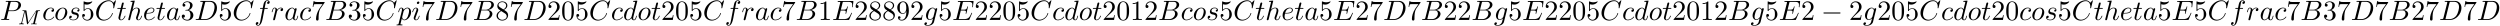
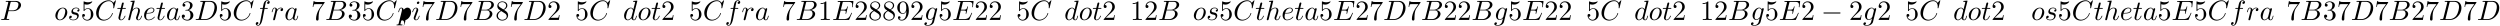
<svg xmlns="http://www.w3.org/2000/svg" xmlns:xlink="http://www.w3.org/1999/xlink" width="1636" height="17" viewBox="1872.02 1482.983 977.933 10.162">
  <defs>
    <path id="g0-0" d="M7.19-2.51c.185 0 .38 0 .38-.217s-.195-.218-.38-.218H1.286c-.185 0-.382 0-.382.218s.197.218.382.218z" />
-     <path id="g3-48" d="M5.018-3.49c0-.874-.054-1.746-.436-2.554C4.08-7.09 3.185-7.265 2.727-7.265c-.654 0-1.45.283-1.898 1.298C.48-5.215.425-4.364.425-3.491c0 .818.044 1.8.491 2.63A2 2 0 0 0 2.716.24c.59 0 1.419-.23 1.899-1.265.349-.753.403-1.604.403-2.466M2.716 0c-.425 0-1.069-.273-1.265-1.32-.12-.655-.12-1.658-.12-2.302 0-.698 0-1.418.087-2.007.207-1.298 1.026-1.396 1.298-1.396.36 0 1.08.196 1.288 1.276.109.61.109 1.44.109 2.127 0 .818 0 1.56-.12 2.258C3.829-.327 3.207 0 2.716 0" />
    <path id="g3-49" d="M3.207-6.982c0-.262 0-.283-.25-.283-.677.698-1.637.698-1.986.698v.338c.218 0 .862 0 1.429-.284v5.651c0 .393-.033.524-1.015.524h-.349V0c.382-.033 1.331-.033 1.768-.033s1.385 0 1.767.033v-.338h-.35c-.981 0-1.014-.12-1.014-.524z" />
    <path id="g3-50" d="m1.385-.84 1.157-1.124c1.702-1.505 2.356-2.094 2.356-3.185 0-1.244-.982-2.116-2.313-2.116a2.016 2.016 0 0 0-2.04 1.974c0 .611.546.611.579.611.185 0 .567-.13.567-.578a.55.55 0 0 0-.578-.567c-.088 0-.11 0-.142.01.25-.709.84-1.112 1.473-1.112.992 0 1.461.883 1.461 1.778 0 .873-.545 1.734-1.145 2.41L.665-.403c-.12.12-.12.142-.12.404h4.048l.305-1.898h-.273c-.054.327-.13.807-.24.97C4.31-.84 3.59-.84 3.35-.84z" />
    <path id="g3-51" d="M3.164-3.84c.894-.295 1.527-1.058 1.527-1.92 0-.895-.96-1.505-2.007-1.505-1.102 0-1.931.654-1.931 1.483 0 .36.24.567.556.567.338 0 .556-.24.556-.556 0-.545-.512-.545-.676-.545.338-.535 1.058-.677 1.451-.677.447 0 1.047.24 1.047 1.222 0 .131-.022.764-.305 1.244-.327.523-.698.556-.971.567-.087.01-.35.033-.426.033-.087.01-.163.022-.163.13 0 .12.076.12.262.12h.48c.894 0 1.298.742 1.298 1.812 0 1.483-.753 1.8-1.233 1.8-.469 0-1.287-.186-1.669-.83.382.055.72-.185.72-.6 0-.392-.295-.61-.61-.61-.263 0-.612.152-.612.632C.458-.48 1.473.24 2.662.24c1.33 0 2.323-.993 2.323-2.105 0-.895-.687-1.746-1.821-1.975" />
    <path id="g3-53" d="M4.898-2.193c0-1.298-.894-2.389-2.073-2.389-.523 0-.992.175-1.385.557v-2.128c.218.066.578.142.927.142 1.342 0 2.106-.993 2.106-1.134 0-.066-.033-.12-.11-.12-.01 0-.032 0-.087.032a3.6 3.6 0 0 1-1.483.317c-.437 0-.938-.077-1.451-.306-.087-.033-.11-.033-.131-.033-.11 0-.11.088-.11.262v3.23c0 .196 0 .283.154.283.076 0 .098-.033.141-.098.12-.175.524-.764 1.408-.764.567 0 .84.502.927.698.174.404.196.83.196 1.375 0 .382 0 1.036-.262 1.494-.261.426-.665.71-1.167.71-.796 0-1.418-.579-1.603-1.222.032.01.065.022.185.022.36 0 .545-.273.545-.535s-.185-.535-.545-.535c-.153 0-.535.077-.535.579C.545-.818 1.298.24 2.52.24c1.265 0 2.378-1.047 2.378-2.433" />
    <path id="g3-55" d="M5.193-6.644c.098-.13.098-.152.098-.381H2.64c-1.33 0-1.353-.142-1.396-.35H.97L.61-5.127h.273c.032-.175.13-.862.272-.993.077-.065.928-.065 1.07-.065h2.258c-.12.174-.982 1.363-1.222 1.723C2.28-2.989 1.92-1.472 1.92-.36c0 .11 0 .6.502.6s.502-.49.502-.6v-.556c0-.6.032-1.2.12-1.79.043-.25.196-1.189.676-1.865z" />
    <path id="g3-56" d="M1.778-4.985c-.502-.328-.545-.699-.545-.884 0-.666.709-1.124 1.483-1.124.797 0 1.495.568 1.495 1.353 0 .622-.426 1.145-1.08 1.527zM3.371-3.95c.785-.404 1.32-.971 1.32-1.691 0-1.004-.971-1.625-1.964-1.625-1.09 0-1.974.807-1.974 1.821 0 .197.022.688.48 1.2.12.131.523.404.796.59-.633.316-1.57.927-1.57 2.007C.458-.491 1.57.24 2.715.24c1.233 0 2.27-.905 2.27-2.073 0-.392-.12-.883-.535-1.342-.207-.229-.382-.338-1.08-.774m-1.091.458 1.342.851c.305.207.818.535.818 1.2 0 .807-.818 1.375-1.713 1.375-.938 0-1.723-.677-1.723-1.582 0-.633.349-1.331 1.276-1.844" />
    <path id="g3-57" d="M4.004-3.47v.35c0 2.553-1.135 3.055-1.768 3.055-.185 0-.774-.022-1.069-.393.48 0 .568-.317.568-.502 0-.338-.262-.502-.502-.502-.175 0-.502.098-.502.524C.73-.208 1.32.24 2.247.24c1.408 0 2.738-1.484 2.738-3.83 0-2.934-1.254-3.675-2.225-3.675-.6 0-1.135.196-1.604.687-.447.49-.698.949-.698 1.767 0 1.364.96 2.433 2.182 2.433.665 0 1.113-.458 1.364-1.091m-1.353.84c-.175 0-.676 0-1.015-.686-.196-.404-.196-.95-.196-1.484 0-.59 0-1.102.23-1.505.294-.546.708-.688 1.09-.688.502 0 .862.371 1.047.862.131.35.175 1.036.175 1.538 0 .906-.371 1.964-1.331 1.964" />
    <path id="g2-66" d="M1.745-.85c-.109.425-.13.512-.992.512-.186 0-.295 0-.295.218 0 .12.098.12.295.12h3.894c1.724 0 3.011-1.287 3.011-2.356 0-.786-.633-1.419-1.69-1.539 1.134-.207 2.28-1.014 2.28-2.05 0-.808-.72-1.506-2.03-1.506H2.553c-.208 0-.317 0-.317.218 0 .12.099.12.306.12.022 0 .229 0 .414.022.197.022.295.033.295.175 0 .043-.011.076-.044.207zm1.648-3.143.676-2.705c.098-.382.12-.415.59-.415h1.406c.96 0 1.19.644 1.19 1.124 0 .96-.939 1.996-2.27 1.996zM2.902-.338c-.153 0-.175 0-.24-.011-.11-.011-.142-.022-.142-.11 0-.032 0-.054.055-.25l.752-3.044H5.39c1.047 0 1.255.808 1.255 1.277 0 1.08-.971 2.138-2.259 2.138z" />
    <path id="g2-67" d="M8.29-7.582a.11.11 0 0 0-.12-.109c-.032 0-.043.011-.163.131l-.763.84c-.099-.153-.6-.97-1.811-.97C3-7.69.545-5.28.545-2.75.545-.95 1.833.24 3.502.24c.949 0 1.778-.436 2.356-.938 1.015-.895 1.2-1.887 1.2-1.92 0-.11-.109-.11-.13-.11-.066 0-.12.023-.143.11-.098.316-.349 1.09-1.101 1.723-.753.611-1.44.797-2.008.797-.981 0-2.138-.567-2.138-2.27 0-.621.23-2.388 1.32-3.665.666-.774 1.691-1.32 2.662-1.32 1.113 0 1.756.84 1.756 2.106 0 .436-.032.447-.032.556s.12.11.163.11c.142 0 .142-.023.197-.219z" />
    <path id="g2-68" d="M1.735-.85c-.11.425-.131.512-.993.512-.186 0-.306 0-.306.207C.436 0 .535 0 .742 0h3.61c2.27 0 4.419-2.302 4.419-4.69 0-1.54-.927-2.76-2.564-2.76H2.542c-.207 0-.327 0-.327.206 0 .131.098.131.316.131.142 0 .338.011.469.022.175.022.24.055.24.175 0 .043-.01.076-.044.207zM4.09-6.699c.098-.382.12-.415.589-.415h1.167c1.07 0 1.975.578 1.975 2.018 0 .535-.218 2.324-1.146 3.524-.316.404-1.178 1.233-2.52 1.233H2.924c-.153 0-.175 0-.24-.011-.11-.011-.142-.022-.142-.11 0-.032 0-.054.054-.25z" />
    <path id="g2-69" d="M7.724-2.542c.021-.054.054-.13.054-.153 0-.01 0-.12-.13-.12-.099 0-.12.066-.143.131C6.796-1.069 6.393-.338 4.527-.338H2.935c-.153 0-.175 0-.24-.011-.11-.011-.142-.022-.142-.11 0-.032 0-.054.054-.25l.742-2.978h1.08c.927 0 .927.229.927.502 0 .076 0 .207-.076.534a.3.3 0 0 0-.033.12c0 .055.044.12.142.12.087 0 .12-.054.164-.218l.622-2.553c0-.065-.055-.12-.131-.12-.099 0-.12.066-.153.197-.23.829-.426 1.08-1.43 1.08H3.437l.655-2.63c.098-.381.109-.425.589-.425h1.538c1.331 0 1.658.316 1.658 1.21 0 .263 0 .285-.043.58 0 .065-.011.14-.011.195s.033.131.13.131c.12 0 .132-.065.153-.272l.219-1.888c.032-.294-.022-.294-.295-.294H2.52c-.218 0-.327 0-.327.218 0 .12.098.12.305.12.404 0 .71 0 .71.196 0 .044 0 .066-.055.262L1.713-.85c-.11.426-.131.513-.993.513-.185 0-.305 0-.305.207 0 .13.098.13.305.13h5.662c.25 0 .262-.01.338-.185z" />
    <path id="g2-80" d="M3.305-3.447H5.16c1.55 0 3.065-1.135 3.065-2.357 0-.84-.72-1.647-2.149-1.647H2.542c-.207 0-.327 0-.327.207 0 .131.098.131.316.131.142 0 .338.011.469.022.175.022.24.055.24.175 0 .043-.01.076-.044.207L1.735-.851c-.11.426-.131.513-.993.513-.186 0-.306 0-.306.207C.436 0 .567 0 .6 0c.305 0 1.08-.033 1.385-.033.23 0 .47.011.699.011.24 0 .48.022.709.022.076 0 .218 0 .218-.218 0-.12-.098-.12-.306-.12-.403 0-.709 0-.709-.197 0-.065.022-.12.033-.185zm.786-3.251c.098-.382.12-.415.589-.415h1.047c.906 0 1.484.295 1.484 1.048 0 .425-.218 1.363-.644 1.756-.545.49-1.2.578-1.68.578H3.35z" />
    <path id="g2-97" d="M4.07-4.124c-.197-.403-.514-.698-1.005-.698C1.79-4.822.436-3.218.436-1.625.436-.6 1.036.12 1.887.12c.218 0 .764-.044 1.418-.818.088.458.47.818.993.818.382 0 .633-.25.807-.6.186-.393.328-1.058.328-1.08 0-.11-.098-.11-.131-.11-.11 0-.12.045-.153.197-.185.71-.382 1.353-.829 1.353-.295 0-.327-.284-.327-.502 0-.24.022-.327.142-.807.12-.458.141-.567.24-.982l.392-1.527c.077-.306.077-.327.077-.371 0-.186-.131-.295-.317-.295-.262 0-.425.24-.458.48m-.71 2.826c-.055.196-.055.218-.218.403-.48.6-.927.775-1.233.775-.545 0-.698-.6-.698-1.025 0-.546.349-1.888.6-2.39.338-.643.829-1.047 1.265-1.047.71 0 .862.895.862.96s-.022.131-.033.186z" />
-     <path id="g2-99" d="M4.32-4.145c-.175 0-.327 0-.48.152a.6.6 0 0 0-.196.426c0 .262.196.382.403.382.317 0 .611-.262.611-.699 0-.534-.513-.938-1.287-.938-1.473 0-2.924 1.56-2.924 3.098C.447-.742 1.08.12 2.215.12c1.56 0 2.476-1.156 2.476-1.287 0-.066-.066-.142-.131-.142-.055 0-.076.022-.142.109C3.556-.12 2.368-.12 2.236-.12c-.687 0-.981-.535-.981-1.19 0-.446.218-1.505.589-2.18.338-.623.938-1.092 1.538-1.092.37 0 .785.142.938.437" />
    <path id="g2-100" d="M5.63-7.45c0-.012 0-.12-.143-.12-.163 0-1.2.097-1.385.12-.087.01-.153.065-.153.206 0 .131.098.131.262.131.524 0 .545.077.545.186l-.032.218-.655 2.585c-.196-.403-.513-.698-1.004-.698C1.79-4.822.436-3.218.436-1.625.436-.6 1.036.12 1.887.12c.218 0 .764-.044 1.418-.818.088.458.47.818.993.818.382 0 .633-.25.807-.6.186-.393.328-1.058.328-1.08 0-.11-.098-.11-.131-.11-.11 0-.12.045-.153.197-.185.71-.382 1.353-.829 1.353-.295 0-.327-.284-.327-.502 0-.262.022-.338.065-.523zM3.36-1.299c-.055.196-.055.218-.218.403-.48.6-.927.775-1.233.775-.545 0-.698-.6-.698-1.025 0-.546.349-1.888.6-2.39.338-.643.829-1.047 1.265-1.047.71 0 .862.895.862.96s-.022.131-.033.186z" />
    <path id="g2-101" d="M2.04-2.52c.316 0 1.124-.022 1.67-.25.763-.328.817-.972.817-1.125 0-.48-.414-.927-1.167-.927-1.21 0-2.858 1.058-2.858 2.967C.502-.742 1.145.12 2.215.12c1.56 0 2.476-1.156 2.476-1.287 0-.066-.066-.142-.131-.142-.055 0-.076.022-.142.109C3.556-.12 2.368-.12 2.236-.12c-.85 0-.949-.916-.949-1.265 0-.131.011-.47.175-1.135zm-.513-.24c.426-1.658 1.55-1.822 1.833-1.822.513 0 .807.317.807.687 0 1.135-1.745 1.135-2.192 1.135z" />
    <path id="g2-102" d="M4.004-4.364h.938c.218 0 .327 0 .327-.218 0-.12-.109-.12-.294-.12h-.906l.23-1.243c.043-.23.196-1.004.261-1.135.098-.207.284-.37.513-.37.043 0 .327 0 .534.195a.604.604 0 0 0-.589.59c0 .25.197.381.404.381.283 0 .6-.24.6-.654 0-.502-.502-.753-.95-.753-.37 0-1.057.196-1.385 1.276-.065.23-.098.339-.36 1.713h-.752c-.208 0-.328 0-.328.207 0 .131.098.131.306.131h.72l-.818 4.31c-.197 1.058-.382 2.05-.95 2.05-.043 0-.316 0-.523-.196a.59.59 0 0 0 .6-.59c0-.25-.197-.38-.404-.38-.283 0-.6.24-.6.654 0 .49.48.752.927.752.6 0 1.037-.643 1.233-1.058.35-.687.6-2.007.611-2.083z" />
    <path id="g2-103" d="M5.138-4.113c.011-.065.033-.12.033-.196 0-.186-.131-.295-.316-.295-.11 0-.404.077-.448.47-.196-.404-.578-.688-1.014-.688-1.244 0-2.597 1.527-2.597 3.098C.796-.644 1.462 0 2.247 0c.644 0 1.157-.513 1.266-.633l.01.011c-.228.971-.36 1.418-.36 1.44-.043.098-.414 1.178-1.57 1.178-.208 0-.568-.01-.873-.109a.61.61 0 0 0 .447-.567c0-.175-.12-.382-.414-.382a.61.61 0 0 0-.59.633c0 .447.404.665 1.452.665 1.363 0 2.149-.85 2.312-1.505zM3.72-1.396c-.065.283-.316.556-.556.763-.23.197-.568.393-.884.393-.545 0-.71-.567-.71-1.004 0-.523.317-1.81.612-2.367.294-.534.763-.97 1.222-.97.72 0 .872.883.872.937s-.021.12-.032.164z" />
    <path id="g2-104" d="M3.13-7.45c0-.012 0-.12-.14-.12-.252 0-1.048.086-1.332.108-.087.011-.207.022-.207.218 0 .131.098.131.262.131.523 0 .545.077.545.186l-.033.218L.644-.425C.6-.273.6-.251.6-.185.6.065.818.12.916.12c.175 0 .35-.13.404-.284l.207-.829.24-.982c.066-.24.131-.48.186-.73.022-.066.109-.426.12-.491.032-.099.37-.71.742-1.004.24-.175.578-.382 1.047-.382s.589.371.589.764c0 .589-.415 1.778-.676 2.443-.088.251-.142.382-.142.6 0 .513.382.895.894.895 1.026 0 1.43-1.593 1.43-1.68 0-.11-.099-.11-.132-.11-.109 0-.109.034-.163.197C5.498-.895 5.149-.12 4.549-.12c-.185 0-.262-.11-.262-.36 0-.273.098-.535.197-.775.174-.469.665-1.767.665-2.4 0-.709-.436-1.167-1.254-1.167-.688 0-1.211.338-1.615.84z" />
    <path id="g2-105" d="M3.098-6.818c0-.218-.153-.393-.403-.393-.295 0-.59.284-.59.578 0 .208.153.393.415.393.25 0 .578-.25.578-.578M2.27-2.716c.131-.317.131-.339.24-.633.087-.218.142-.371.142-.578 0-.491-.35-.895-.895-.895-1.025 0-1.44 1.582-1.44 1.68 0 .11.11.11.131.11.11 0 .12-.023.175-.197.294-1.026.73-1.353 1.102-1.353.087 0 .272 0 .272.35 0 .228-.076.457-.12.567-.087.283-.578 1.549-.752 2.018-.11.283-.251.643-.251.872 0 .513.37.895.894.895 1.026 0 1.43-1.582 1.43-1.68 0-.11-.099-.11-.132-.11-.109 0-.109.034-.163.197C2.705-.785 2.345-.12 1.789-.12c-.185 0-.262-.11-.262-.36 0-.273.066-.425.317-1.09z" />
    <path id="g2-111" d="M5.116-2.978c0-1.135-.763-1.844-1.745-1.844-1.462 0-2.924 1.55-2.924 3.098C.447-.644 1.178.12 2.193.12c1.45 0 2.923-1.505 2.923-3.098M2.204-.12c-.47 0-.95-.338-.95-1.19 0-.534.284-1.712.633-2.268.546-.84 1.168-1.004 1.473-1.004.633 0 .96.524.96 1.178 0 .426-.218 1.571-.633 2.28C3.305-.49 2.705-.12 2.204-.12" />
-     <path id="g2-112" d="M.49 1.33c-.086.372-.108.448-.588.448-.131 0-.251 0-.251.207 0 .088.054.131.142.131.294 0 .61-.032.916-.032.36 0 .731.032 1.08.032.055 0 .196 0 .196-.218 0-.12-.109-.12-.261-.12-.546 0-.546-.076-.546-.174 0-.131.458-1.91.535-2.182.142.316.447.698 1.003.698 1.266 0 2.63-1.593 2.63-3.196 0-1.026-.622-1.746-1.451-1.746-.546 0-1.07.393-1.43.818-.109-.589-.578-.818-.981-.818-.502 0-.71.426-.808.622C.48-3.83.338-3.175.338-3.142c0 .11.11.11.131.11.11 0 .12-.012.186-.252.185-.774.403-1.298.796-1.298.185 0 .338.087.338.502 0 .25-.033.37-.076.556zm1.92-4.734c.077-.294.372-.6.568-.763.382-.338.698-.415.884-.415.436 0 .698.382.698 1.026s-.36 1.898-.556 2.312C3.633-.48 3.109-.12 2.705-.12c-.72 0-.861-.905-.861-.97 0-.023 0-.045.032-.175z" />
+     <path id="g2-112" d="M.49 1.33c-.086.372-.108.448-.588.448-.131 0-.251 0-.251.207 0 .088.054.131.142.131.294 0 .61-.032.916-.032.36 0 .731.032 1.08.032.055 0 .196 0 .196-.218 0-.12-.109-.12-.261-.12-.546 0-.546-.076-.546-.174 0-.131.458-1.91.535-2.182.142.316.447.698 1.003.698 1.266 0 2.63-1.593 2.63-3.196 0-1.026-.622-1.746-1.451-1.746-.546 0-1.07.393-1.43.818-.109-.589-.578-.818-.981-.818-.502 0-.71.426-.808.622C.48-3.83.338-3.175.338-3.142c0 .11.11.11.131.11.11 0 .12-.012.186-.252.185-.774.403-1.298.796-1.298.185 0 .338.087.338.502 0 .25-.033.37-.076.556zc.077-.294.372-.6.568-.763.382-.338.698-.415.884-.415.436 0 .698.382.698 1.026s-.36 1.898-.556 2.312C3.633-.48 3.109-.12 2.705-.12c-.72 0-.861-.905-.861-.97 0-.023 0-.045.032-.175z" />
    <path id="g2-114" d="M.96-.644c-.033.164-.098.415-.098.47 0 .196.153.294.316.294a.45.45 0 0 0 .404-.305c.022-.044.393-1.528.436-1.724.087-.36.284-1.124.35-1.418.043-.142.348-.655.61-.895.087-.076.404-.36.873-.36.284 0 .447.131.458.131-.327.055-.567.316-.567.6 0 .175.12.382.414.382s.6-.251.6-.644c0-.382-.349-.709-.905-.709-.71 0-1.19.535-1.396.84a.99.99 0 0 0-.993-.84c-.502 0-.71.426-.807.622-.197.37-.339 1.025-.339 1.058 0 .11.11.11.131.11.11 0 .12-.012.186-.252.185-.774.403-1.298.796-1.298.186 0 .338.087.338.502 0 .23-.032.35-.174.916z" />
    <path id="g2-115" d="M4.265-4.08c-.305.01-.523.25-.523.49 0 .154.098.317.338.317s.502-.185.502-.61c0-.492-.47-.939-1.298-.939-1.44 0-1.844 1.113-1.844 1.593 0 .85.807 1.014 1.124 1.08.567.109 1.134.229 1.134.829 0 .284-.25 1.2-1.56 1.2-.153 0-.993 0-1.243-.578a.596.596 0 0 0 .687-.578c0-.251-.175-.382-.404-.382-.283 0-.61.229-.61.72 0 .622.621 1.058 1.56 1.058C3.894.12 4.32-1.2 4.32-1.69c0-.394-.207-.666-.338-.797-.295-.306-.611-.36-1.091-.458-.393-.088-.83-.164-.83-.655 0-.316.263-.982 1.223-.982.272 0 .818.077.981.502" />
    <path id="g2-116" d="M2.247-4.364h1.026c.218 0 .327 0 .327-.218 0-.12-.11-.12-.305-.12h-.96c.392-1.549.447-1.767.447-1.833 0-.185-.131-.294-.317-.294-.032 0-.338.01-.436.393l-.425 1.734H.578c-.218 0-.327 0-.327.207 0 .131.087.131.305.131h.96C.731-1.265.687-1.08.687-.884c0 .59.415 1.004 1.004 1.004 1.113 0 1.734-1.593 1.734-1.68 0-.11-.087-.11-.13-.11-.099 0-.11.034-.164.154C2.66-.382 2.084-.12 1.713-.12c-.23 0-.338-.142-.338-.502 0-.262.021-.338.065-.523z" />
-     <path id="g1-77" d="M7.739-4.798c.08-.31.096-.383.654-.383.183 0 .278 0 .278-.151 0-.112-.103-.112-.247-.112H7.396c-.215 0-.239 0-.342.16L4.049-.734l-.71-4.494c-.031-.2-.04-.216-.278-.216H1.985c-.144 0-.248 0-.248.152 0 .111.104.111.232.111.263 0 .494 0 .494.128 0 .032-.008.04-.032.143L1.419-.853c-.096.399-.303.574-.837.59-.048 0-.144.008-.144.151 0 .048.04.112.12.112.032 0 .215-.024.789-.024.63 0 .75.024.82.024.033 0 .152 0 .152-.151 0-.096-.087-.112-.143-.112-.287-.008-.526-.056-.526-.335 0-.04.024-.151.024-.16l1.084-4.327h.008l.773 4.87c.024.127.032.215.143.215s.168-.088.215-.16l3.276-4.989.008.008L6.057-.63c-.071.303-.087.367-.677.367-.152 0-.247 0-.247.151 0 .032.024.112.127.112s.343-.016.455-.024h.51c.74 0 .932.024.988.024.048 0 .16 0 .16-.151 0-.112-.104-.112-.24-.112-.024 0-.167 0-.303-.016-.167-.016-.183-.04-.183-.112 0-.04.016-.087.024-.127z" />
  </defs>
  <g id="page1">
    <use xlink:href="#g2-80" x="1872.02" y="1490.792" />
    <use xlink:href="#g1-77" x="1879.024" y="1492.48" />
    <use xlink:href="#g2-99" x="1888.503" y="1490.792" />
    <use xlink:href="#g2-111" x="1893.224" y="1490.792" />
    <use xlink:href="#g2-115" x="1898.512" y="1490.792" />
    <use xlink:href="#g3-53" x="1903.626" y="1490.792" />
    <use xlink:href="#g2-67" x="1909.08" y="1490.792" />
    <use xlink:href="#g2-116" x="1917.658" y="1490.792" />
    <use xlink:href="#g2-104" x="1921.597" y="1490.792" />
    <use xlink:href="#g2-101" x="1927.882" y="1490.792" />
    <use xlink:href="#g2-116" x="1932.962" y="1490.792" />
    <use xlink:href="#g2-97" x="1936.901" y="1490.792" />
    <use xlink:href="#g3-51" x="1942.668" y="1490.792" />
    <use xlink:href="#g2-68" x="1948.122" y="1490.792" />
    <use xlink:href="#g3-53" x="1957.457" y="1490.792" />
    <use xlink:href="#g2-67" x="1962.912" y="1490.792" />
    <use xlink:href="#g2-102" x="1971.489" y="1490.792" />
    <use xlink:href="#g2-114" x="1978.004" y="1490.792" />
    <use xlink:href="#g2-97" x="1983.229" y="1490.792" />
    <use xlink:href="#g2-99" x="1988.996" y="1490.792" />
    <use xlink:href="#g3-55" x="1993.717" y="1490.792" />
    <use xlink:href="#g2-66" x="1999.171" y="1490.792" />
    <use xlink:href="#g3-51" x="2007.993" y="1490.792" />
    <use xlink:href="#g3-53" x="2013.448" y="1490.792" />
    <use xlink:href="#g2-67" x="2018.902" y="1490.792" />
    <use xlink:href="#g2-112" x="2027.479" y="1490.792" />
    <use xlink:href="#g2-105" x="2032.968" y="1490.792" />
    <use xlink:href="#g3-55" x="2036.726" y="1490.792" />
    <use xlink:href="#g2-68" x="2042.181" y="1490.792" />
    <use xlink:href="#g3-55" x="2051.516" y="1490.792" />
    <use xlink:href="#g2-66" x="2056.97" y="1490.792" />
    <use xlink:href="#g3-56" x="2065.792" y="1490.792" />
    <use xlink:href="#g3-55" x="2071.247" y="1490.792" />
    <use xlink:href="#g2-68" x="2076.701" y="1490.792" />
    <use xlink:href="#g3-50" x="2086.036" y="1490.792" />
    <use xlink:href="#g3-48" x="2091.491" y="1490.792" />
    <use xlink:href="#g3-53" x="2096.945" y="1490.792" />
    <use xlink:href="#g2-67" x="2102.4" y="1490.792" />
    <use xlink:href="#g2-99" x="2110.977" y="1490.792" />
    <use xlink:href="#g2-100" x="2115.698" y="1490.792" />
    <use xlink:href="#g2-111" x="2121.376" y="1490.792" />
    <use xlink:href="#g2-116" x="2126.664" y="1490.792" />
    <use xlink:href="#g3-50" x="2130.604" y="1490.792" />
    <use xlink:href="#g3-48" x="2136.058" y="1490.792" />
    <use xlink:href="#g3-53" x="2141.513" y="1490.792" />
    <use xlink:href="#g2-67" x="2146.967" y="1490.792" />
    <use xlink:href="#g2-102" x="2155.545" y="1490.792" />
    <use xlink:href="#g2-114" x="2162.06" y="1490.792" />
    <use xlink:href="#g2-97" x="2167.285" y="1490.792" />
    <use xlink:href="#g2-99" x="2173.051" y="1490.792" />
    <use xlink:href="#g3-55" x="2177.772" y="1490.792" />
    <use xlink:href="#g2-66" x="2183.226" y="1490.792" />
    <use xlink:href="#g3-49" x="2192.048" y="1490.792" />
    <use xlink:href="#g2-69" x="2197.503" y="1490.792" />
    <use xlink:href="#g3-50" x="2206.185" y="1490.792" />
    <use xlink:href="#g3-56" x="2211.639" y="1490.792" />
    <use xlink:href="#g3-56" x="2217.094" y="1490.792" />
    <use xlink:href="#g3-57" x="2222.549" y="1490.792" />
    <use xlink:href="#g3-50" x="2228.003" y="1490.792" />
    <use xlink:href="#g2-103" x="2233.458" y="1490.792" />
    <use xlink:href="#g3-53" x="2239.052" y="1490.792" />
    <use xlink:href="#g2-69" x="2244.507" y="1490.792" />
    <use xlink:href="#g3-50" x="2253.189" y="1490.792" />
    <use xlink:href="#g3-50" x="2258.643" y="1490.792" />
    <use xlink:href="#g3-48" x="2264.098" y="1490.792" />
    <use xlink:href="#g3-53" x="2269.552" y="1490.792" />
    <use xlink:href="#g2-67" x="2275.007" y="1490.792" />
    <use xlink:href="#g2-99" x="2283.584" y="1490.792" />
    <use xlink:href="#g2-100" x="2288.305" y="1490.792" />
    <use xlink:href="#g2-111" x="2293.983" y="1490.792" />
    <use xlink:href="#g2-116" x="2299.271" y="1490.792" />
    <use xlink:href="#g3-50" x="2303.211" y="1490.792" />
    <use xlink:href="#g3-48" x="2308.665" y="1490.792" />
    <use xlink:href="#g3-49" x="2314.12" y="1490.792" />
    <use xlink:href="#g3-50" x="2319.574" y="1490.792" />
    <use xlink:href="#g2-66" x="2325.029" y="1490.792" />
    <use xlink:href="#g2-99" x="2333.851" y="1490.792" />
    <use xlink:href="#g2-111" x="2338.572" y="1490.792" />
    <use xlink:href="#g2-115" x="2343.86" y="1490.792" />
    <use xlink:href="#g3-53" x="2348.973" y="1490.792" />
    <use xlink:href="#g2-67" x="2354.428" y="1490.792" />
    <use xlink:href="#g2-116" x="2363.005" y="1490.792" />
    <use xlink:href="#g2-104" x="2366.945" y="1490.792" />
    <use xlink:href="#g2-101" x="2373.23" y="1490.792" />
    <use xlink:href="#g2-116" x="2378.309" y="1490.792" />
    <use xlink:href="#g2-97" x="2382.249" y="1490.792" />
    <use xlink:href="#g3-53" x="2388.015" y="1490.792" />
    <use xlink:href="#g2-69" x="2393.47" y="1490.792" />
    <use xlink:href="#g3-50" x="2402.152" y="1490.792" />
    <use xlink:href="#g3-55" x="2407.606" y="1490.792" />
    <use xlink:href="#g2-68" x="2413.061" y="1490.792" />
    <use xlink:href="#g3-55" x="2422.396" y="1490.792" />
    <use xlink:href="#g2-66" x="2427.85" y="1490.792" />
    <use xlink:href="#g3-50" x="2436.672" y="1490.792" />
    <use xlink:href="#g3-50" x="2442.127" y="1490.792" />
    <use xlink:href="#g2-66" x="2447.581" y="1490.792" />
    <use xlink:href="#g2-103" x="2456.403" y="1490.792" />
    <use xlink:href="#g3-53" x="2461.998" y="1490.792" />
    <use xlink:href="#g2-69" x="2467.453" y="1490.792" />
    <use xlink:href="#g3-50" x="2476.134" y="1490.792" />
    <use xlink:href="#g3-50" x="2481.589" y="1490.792" />
    <use xlink:href="#g3-48" x="2487.044" y="1490.792" />
    <use xlink:href="#g3-53" x="2492.498" y="1490.792" />
    <use xlink:href="#g2-67" x="2497.953" y="1490.792" />
    <use xlink:href="#g2-99" x="2506.53" y="1490.792" />
    <use xlink:href="#g2-100" x="2511.251" y="1490.792" />
    <use xlink:href="#g2-111" x="2516.929" y="1490.792" />
    <use xlink:href="#g2-116" x="2522.217" y="1490.792" />
    <use xlink:href="#g3-50" x="2526.156" y="1490.792" />
    <use xlink:href="#g3-48" x="2531.611" y="1490.792" />
    <use xlink:href="#g3-49" x="2537.065" y="1490.792" />
    <use xlink:href="#g3-50" x="2542.52" y="1490.792" />
    <use xlink:href="#g2-66" x="2547.974" y="1490.792" />
    <use xlink:href="#g2-103" x="2556.796" y="1490.792" />
    <use xlink:href="#g3-53" x="2562.391" y="1490.792" />
    <use xlink:href="#g2-69" x="2567.846" y="1490.792" />
    <use xlink:href="#g3-50" x="2576.528" y="1490.792" />
    <use xlink:href="#g0-0" x="2584.406" y="1490.792" />
    <use xlink:href="#g3-50" x="2595.315" y="1490.792" />
    <use xlink:href="#g2-103" x="2600.77" y="1490.792" />
    <use xlink:href="#g3-50" x="2606.365" y="1490.792" />
    <use xlink:href="#g3-48" x="2611.819" y="1490.792" />
    <use xlink:href="#g3-53" x="2617.274" y="1490.792" />
    <use xlink:href="#g2-67" x="2622.728" y="1490.792" />
    <use xlink:href="#g2-99" x="2631.306" y="1490.792" />
    <use xlink:href="#g2-100" x="2636.027" y="1490.792" />
    <use xlink:href="#g2-111" x="2641.705" y="1490.792" />
    <use xlink:href="#g2-116" x="2646.992" y="1490.792" />
    <use xlink:href="#g3-50" x="2650.932" y="1490.792" />
    <use xlink:href="#g3-48" x="2656.386" y="1490.792" />
    <use xlink:href="#g2-99" x="2661.841" y="1490.792" />
    <use xlink:href="#g2-111" x="2666.562" y="1490.792" />
    <use xlink:href="#g2-115" x="2671.85" y="1490.792" />
    <use xlink:href="#g3-53" x="2676.964" y="1490.792" />
    <use xlink:href="#g2-67" x="2682.418" y="1490.792" />
    <use xlink:href="#g2-116" x="2690.995" y="1490.792" />
    <use xlink:href="#g2-104" x="2694.935" y="1490.792" />
    <use xlink:href="#g2-101" x="2701.22" y="1490.792" />
    <use xlink:href="#g2-116" x="2706.3" y="1490.792" />
    <use xlink:href="#g2-97" x="2710.239" y="1490.792" />
    <use xlink:href="#g3-53" x="2716.006" y="1490.792" />
    <use xlink:href="#g2-69" x="2721.46" y="1490.792" />
    <use xlink:href="#g3-53" x="2730.142" y="1490.792" />
    <use xlink:href="#g2-67" x="2735.596" y="1490.792" />
    <use xlink:href="#g2-102" x="2744.174" y="1490.792" />
    <use xlink:href="#g2-114" x="2750.689" y="1490.792" />
    <use xlink:href="#g2-97" x="2755.914" y="1490.792" />
    <use xlink:href="#g2-99" x="2761.68" y="1490.792" />
    <use xlink:href="#g3-55" x="2766.401" y="1490.792" />
    <use xlink:href="#g2-66" x="2771.856" y="1490.792" />
    <use xlink:href="#g3-51" x="2780.678" y="1490.792" />
    <use xlink:href="#g3-55" x="2786.132" y="1490.792" />
    <use xlink:href="#g2-68" x="2791.587" y="1490.792" />
    <use xlink:href="#g3-55" x="2800.922" y="1490.792" />
    <use xlink:href="#g2-66" x="2806.376" y="1490.792" />
    <use xlink:href="#g3-50" x="2815.198" y="1490.792" />
    <use xlink:href="#g3-55" x="2820.653" y="1490.792" />
    <use xlink:href="#g2-68" x="2826.107" y="1490.792" />
    <use xlink:href="#g3-55" x="2835.442" y="1490.792" />
    <use xlink:href="#g2-68" x="2840.897" y="1490.792" />
  </g>
  <script type="text/ecmascript">if(window.parent.postMessage)window.parent.postMessage("2.95313|1227|12.75|"+window.location,"*");</script>
</svg>